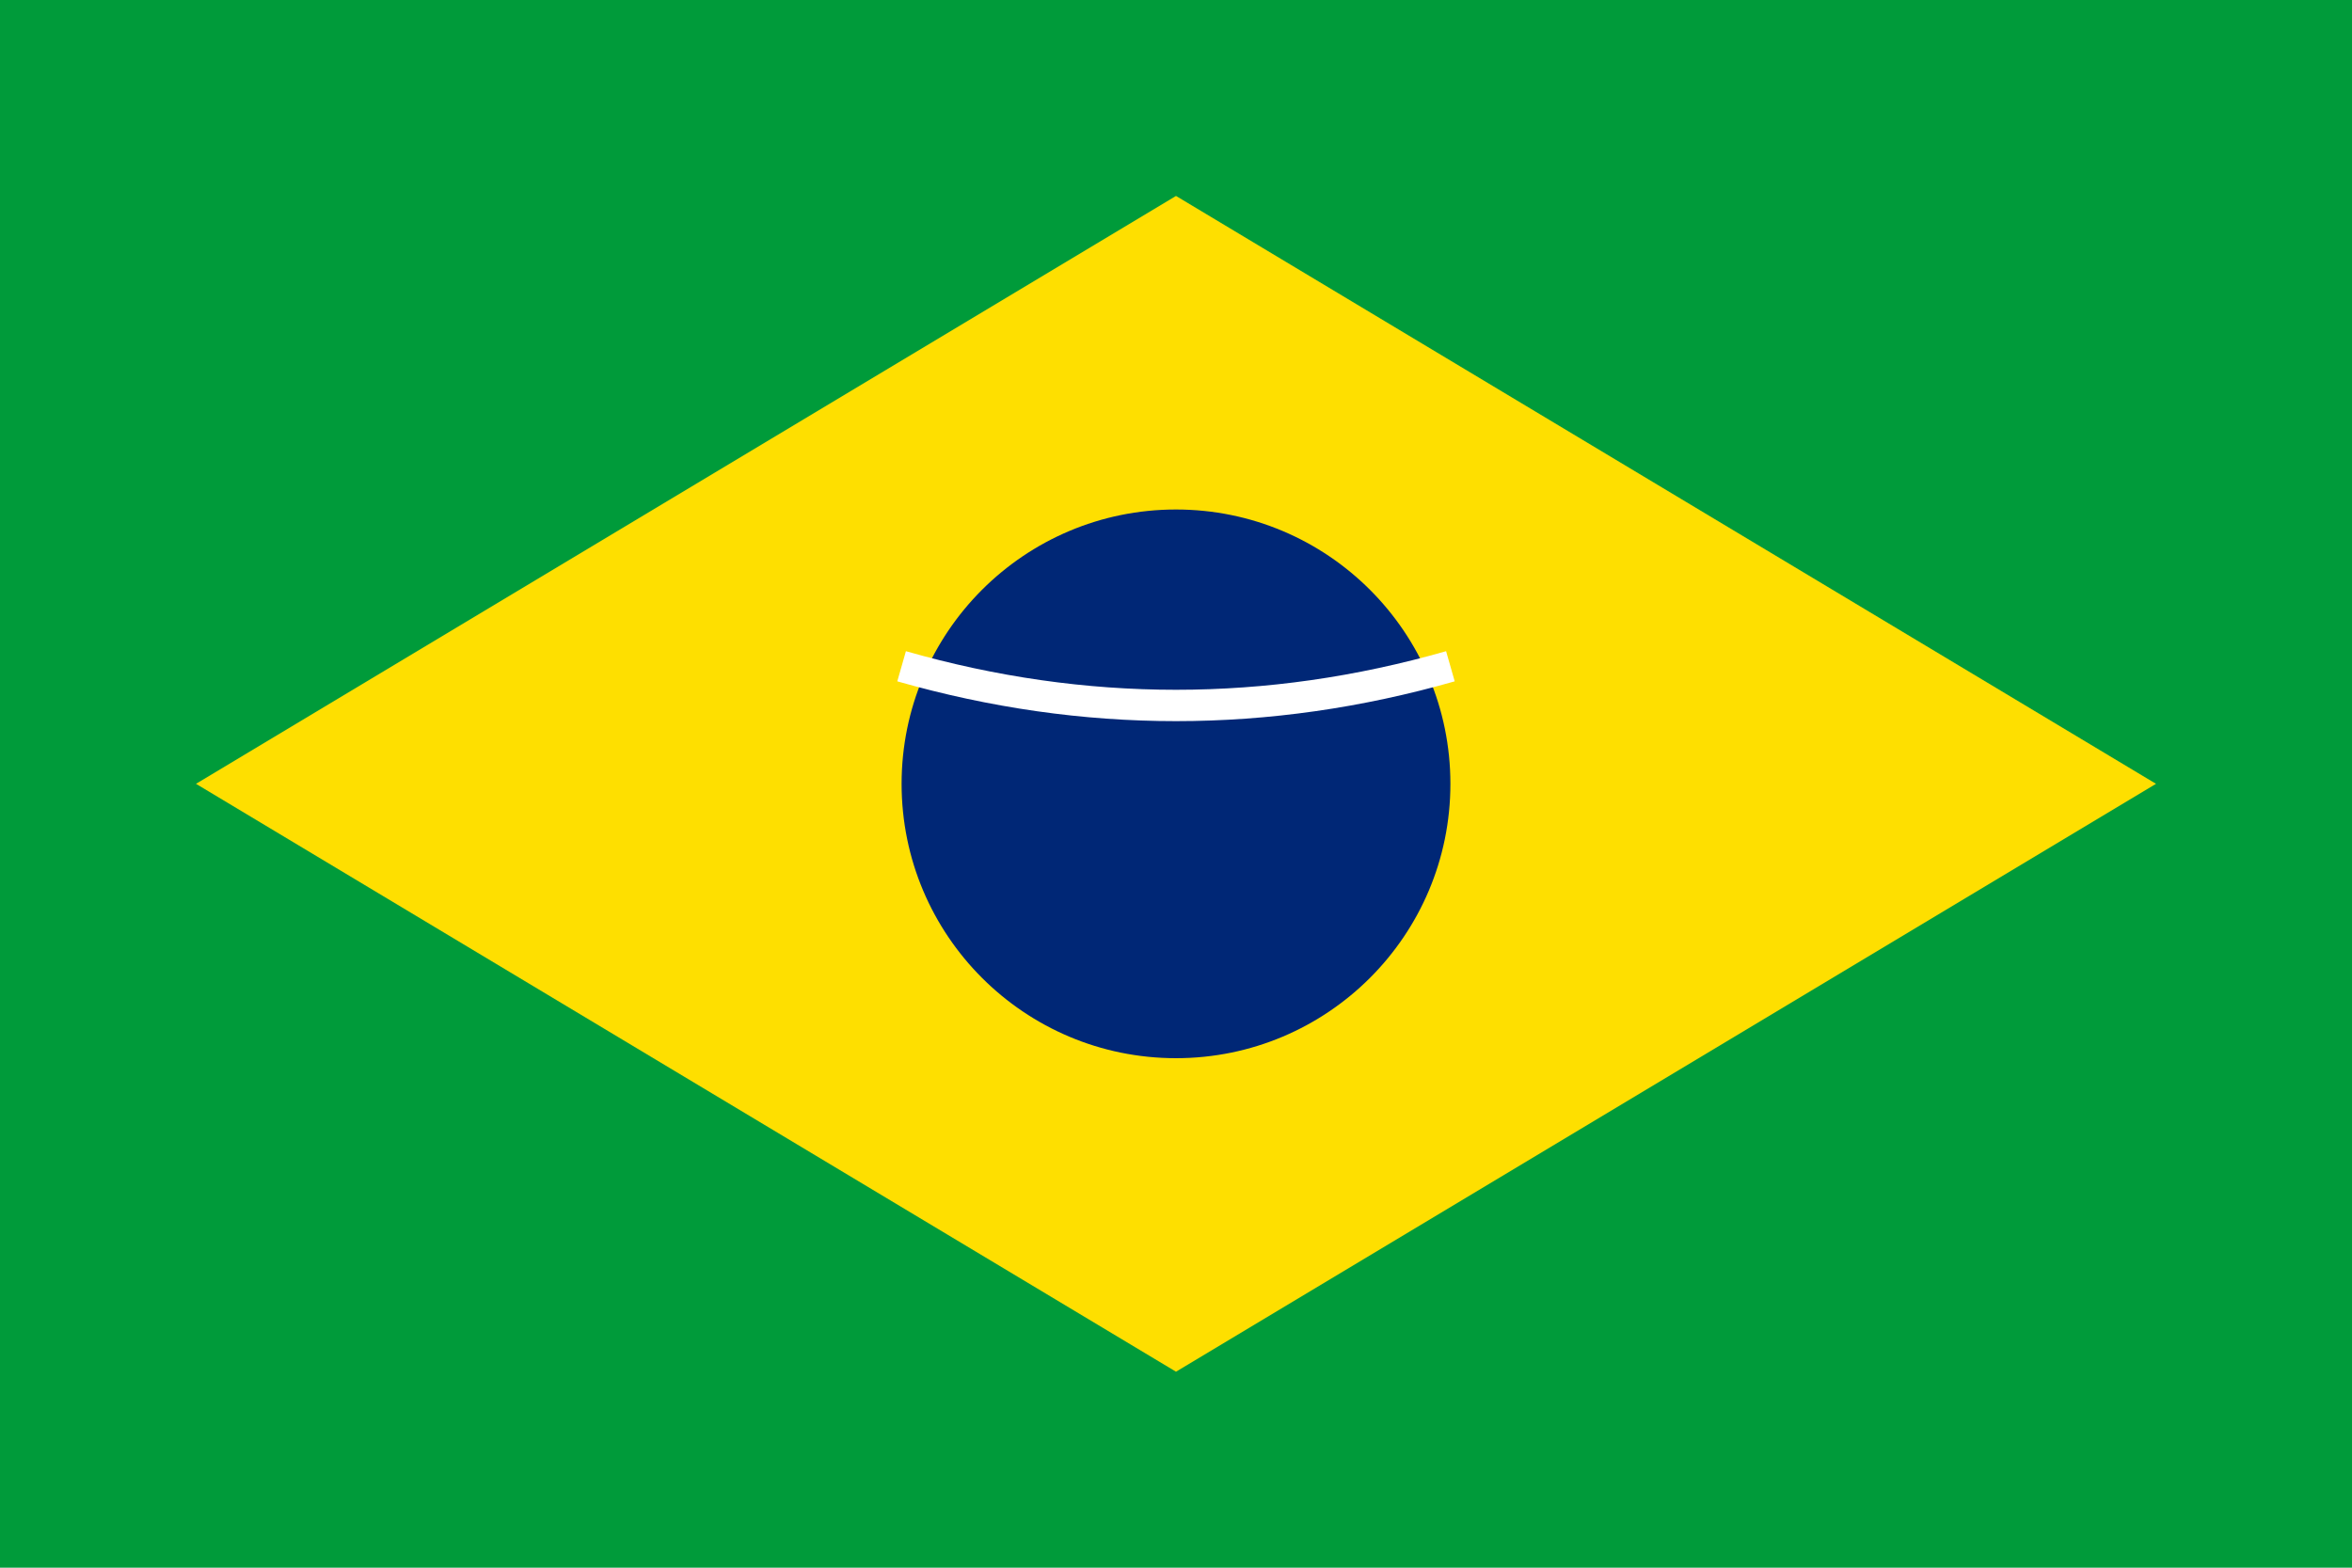
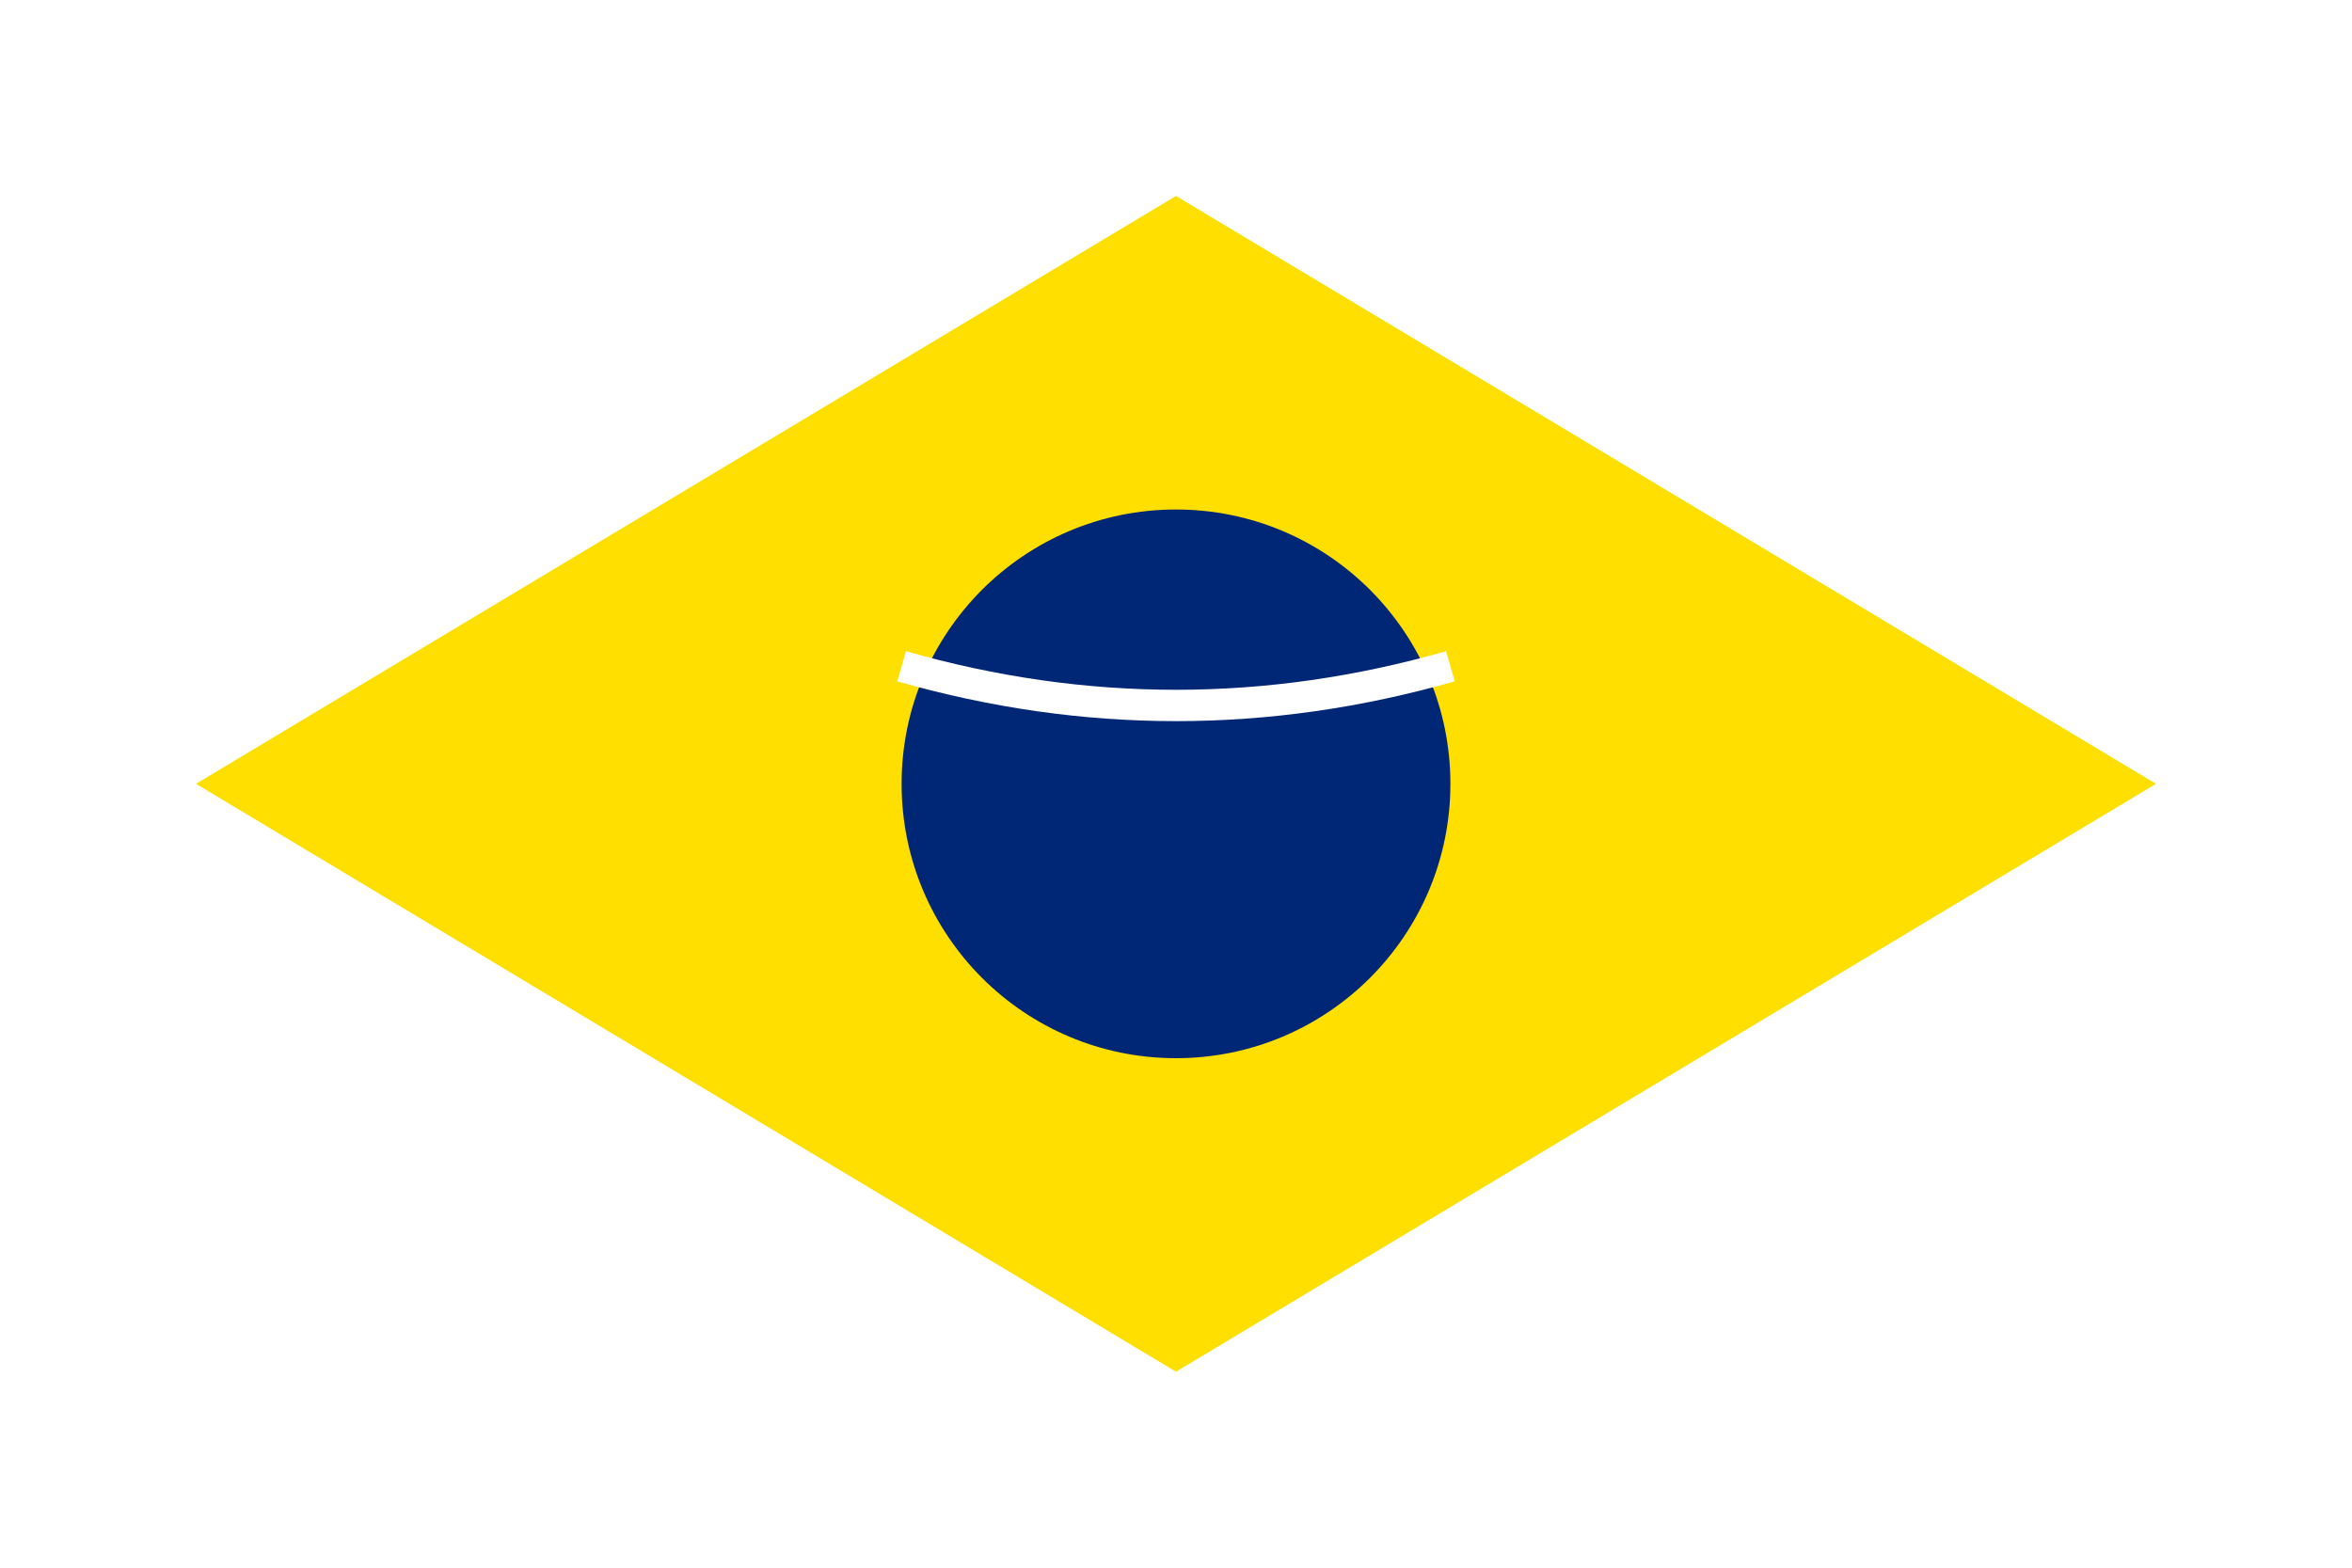
<svg xmlns="http://www.w3.org/2000/svg" viewBox="0 0 60 40" width="30" height="20">
-   <rect width="60" height="40" fill="#009b3a" />
  <path d="M30 5 L55 20 L30 35 L5 20 Z" fill="#fedf00" />
  <circle cx="30" cy="20" r="7" fill="#002776" />
  <path d="M23 17 Q30 19 37 17" stroke="#fff" stroke-width="0.8" fill="none" />
</svg>